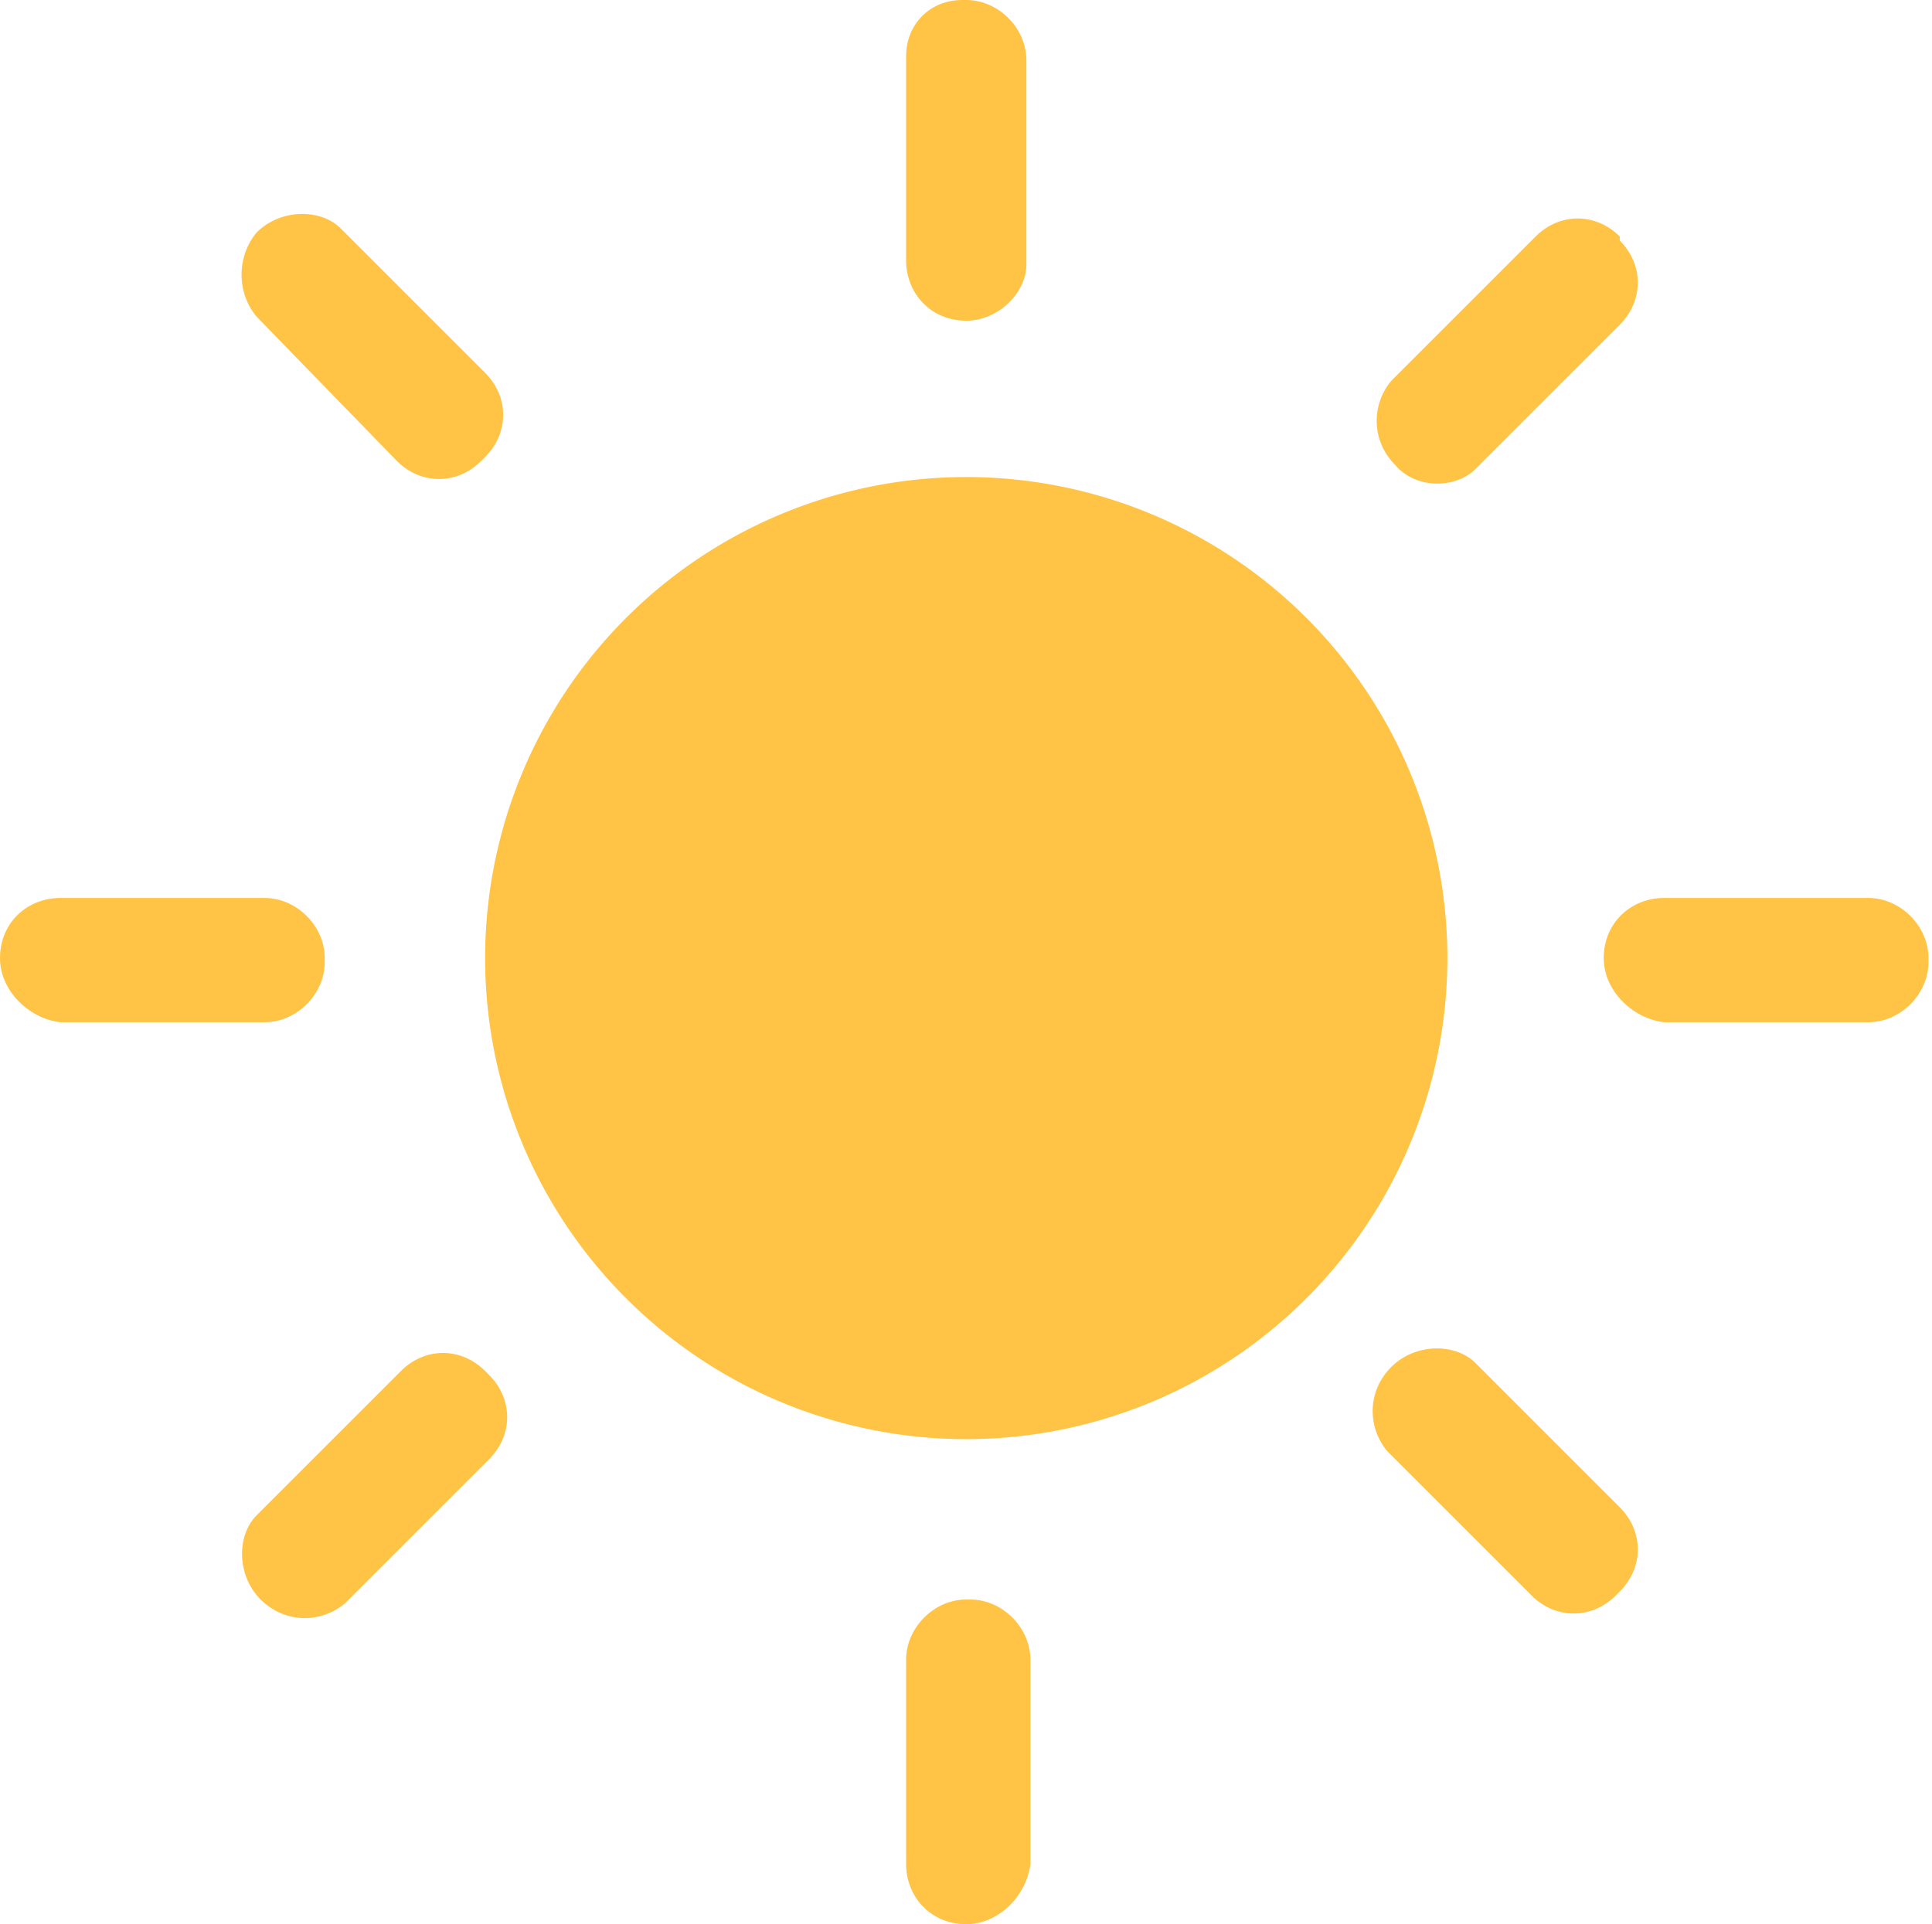
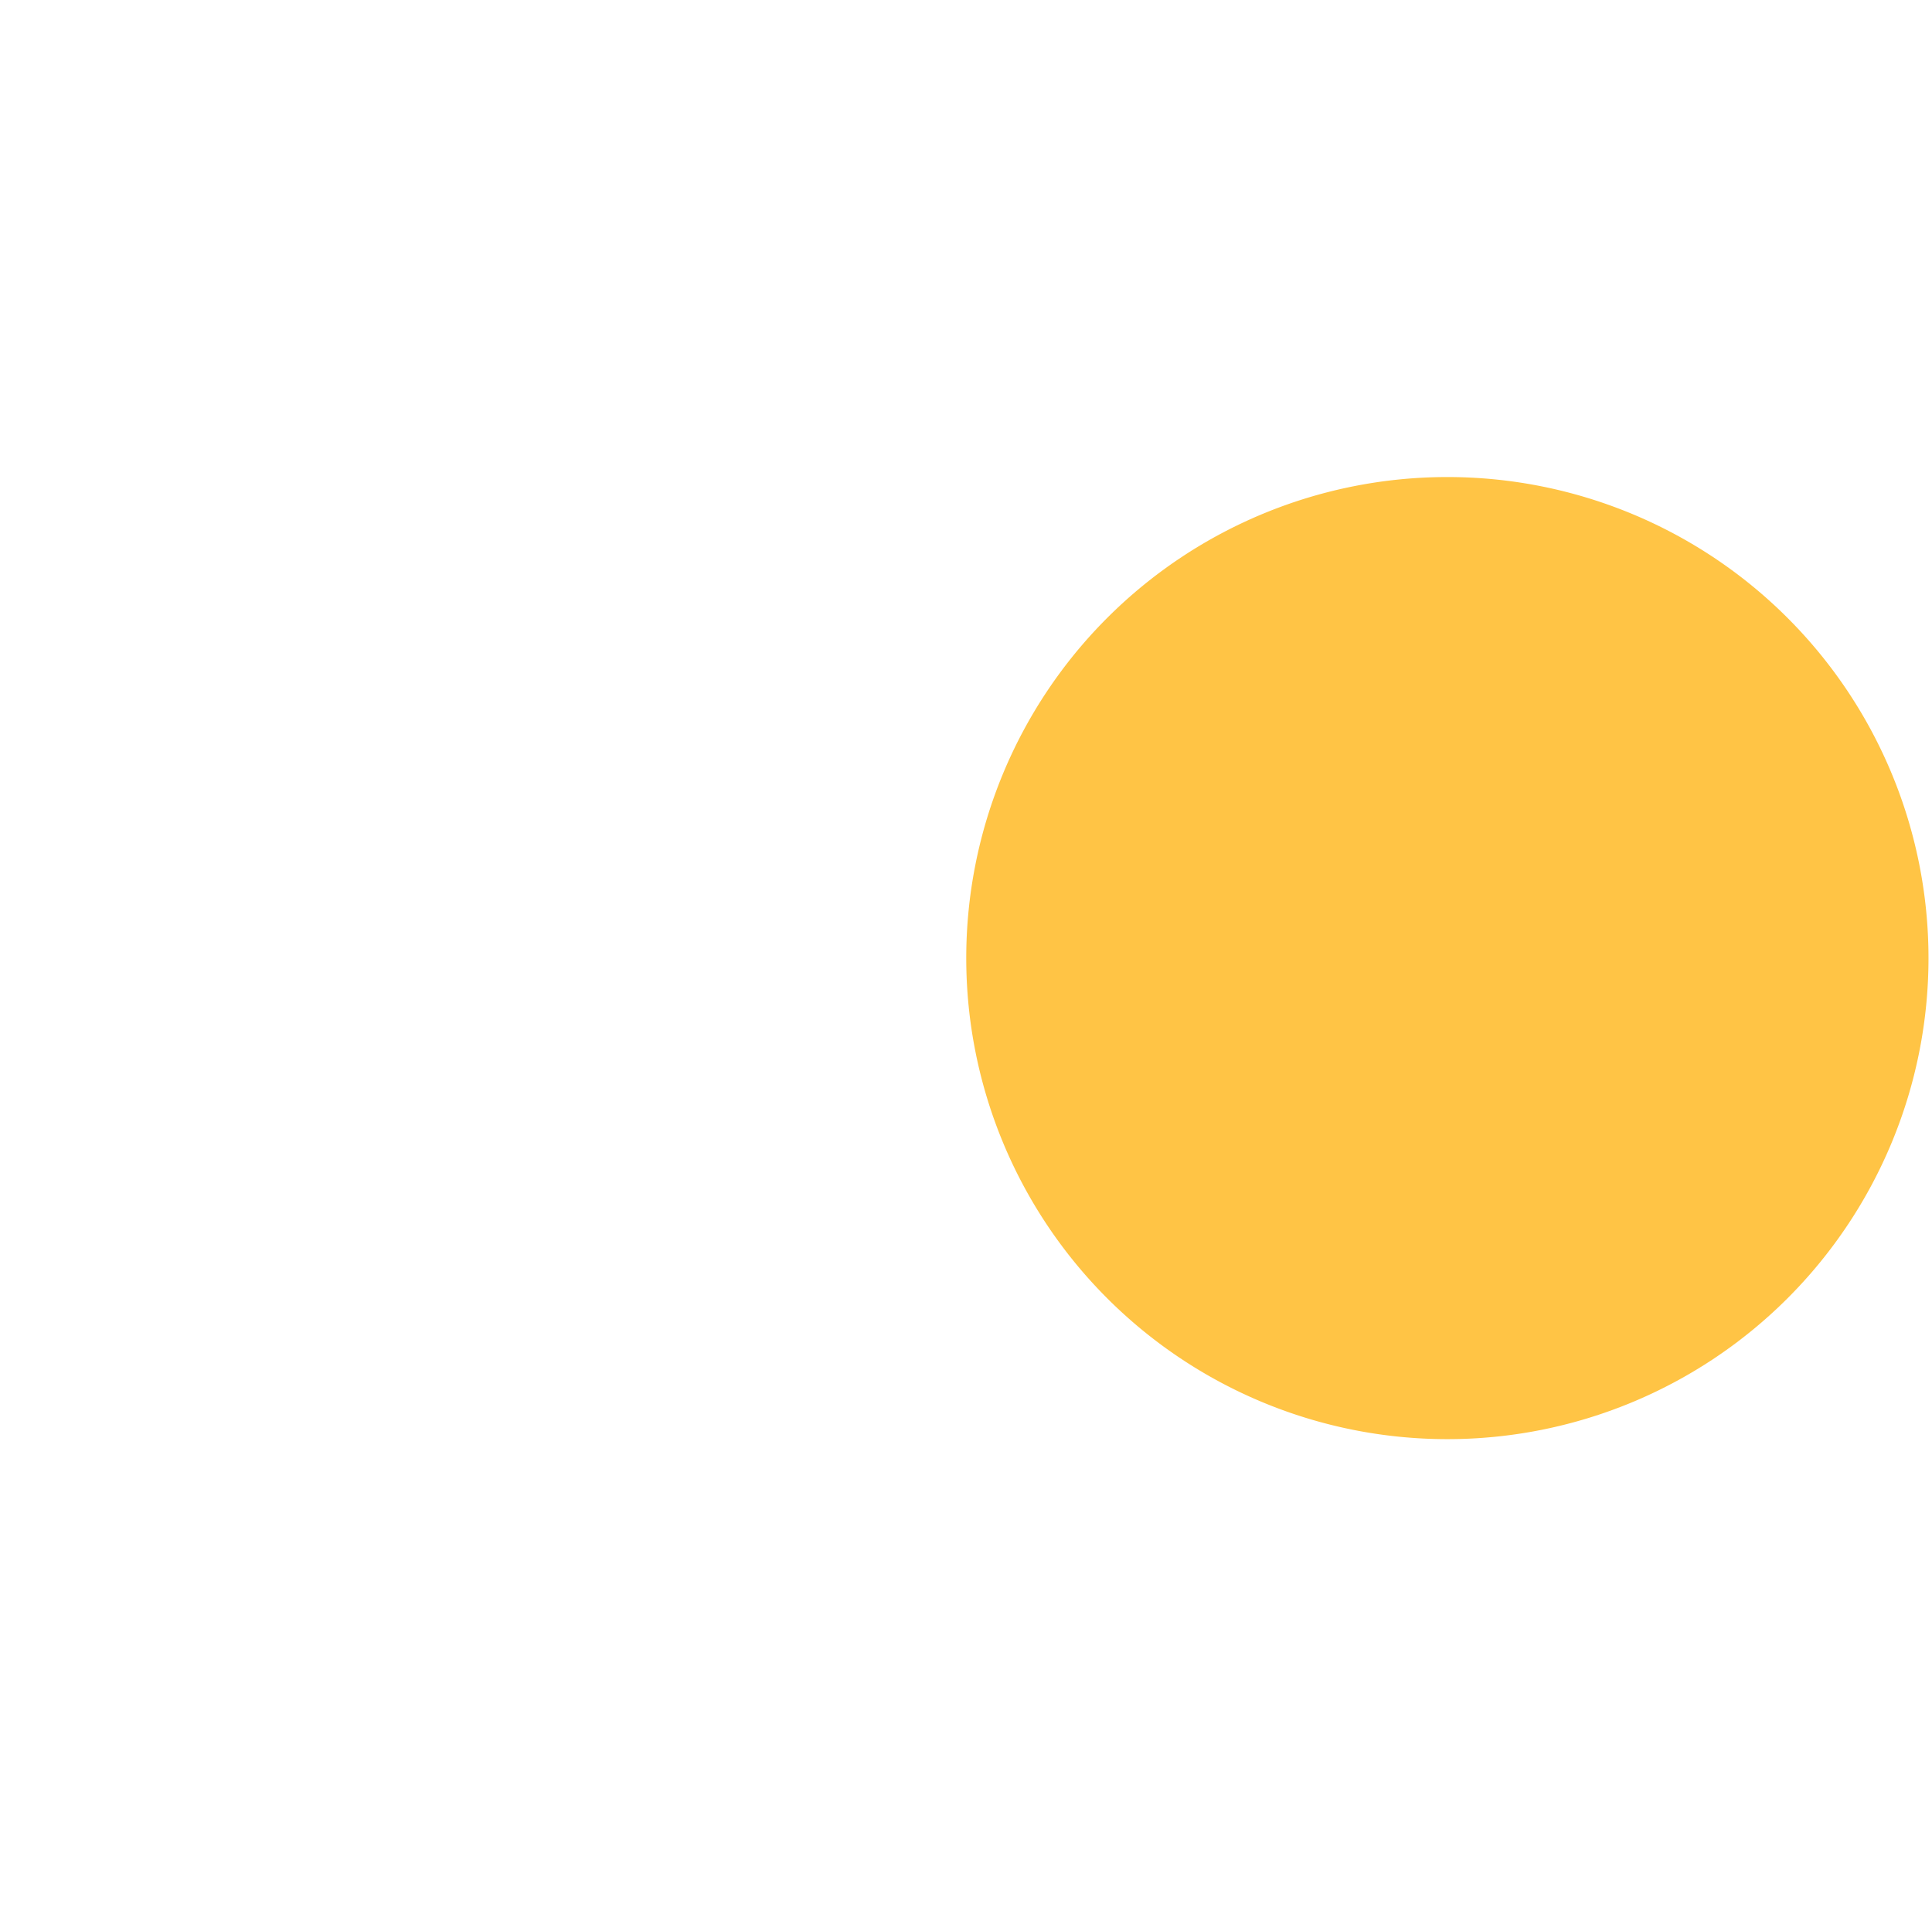
<svg xmlns="http://www.w3.org/2000/svg" t="1689041763025" class="icon" viewBox="0 0 1028 1024" version="1.1" p-id="1032" width="257" height="256">
-   <path d="M514.133 509.867m-256 0a256 256 0 1 0 512 0 256 256 0 1 0-512 0Z" fill="#FFC445" p-id="1033" />
-   <path d="M514.133 170.667c-19.2 0-32-14.933-32-32V29.867c0-17.067 12.8-29.867 29.867-29.867h2.133c17.067 0 32 14.933 32 32v108.8c0 14.933-14.933 29.867-32 29.867zM514.133 1024c-19.2 0-32-14.933-32-32v-108.8c0-17.067 14.933-32 32-32h2.133c17.067 0 32 14.933 32 32v108.8c-2.133 17.067-17.067 32-34.133 32zM853.333 509.867c0-19.2 14.933-32 32-32h108.8c17.067 0 32 14.933 32 32v2.133c0 17.067-14.933 32-32 32h-108.8c-17.067-2.133-32-17.067-32-34.133zM0 509.867c0-19.2 14.933-32 32-32h108.8c17.067 0 32 14.933 32 32v2.133c0 17.067-14.933 32-32 32H32c-17.067-2.133-32-17.067-32-34.133zM742.4 247.467c-12.8-12.8-12.8-32-2.133-44.8l76.8-76.8c12.8-12.8 32-12.8 44.8 0V128c12.8 12.8 12.8 32 0 44.8l-76.8 76.8c-10.667 10.667-32 10.667-42.667-2.133zM138.667 851.2c-12.8-12.8-12.8-34.133-2.133-44.8l76.8-76.8c12.8-12.8 32-12.8 44.8 0l2.133 2.133c12.8 12.8 12.8 32 0 44.8L183.467 853.333c-12.8 10.667-32 10.667-44.8-2.133zM740.267 727.467c12.8-12.8 34.133-12.8 44.8-2.133l76.8 76.8c12.8 12.8 12.8 32 0 44.8l-2.133 2.133c-12.8 12.8-32 12.8-44.8 0l-76.8-76.8c-10.667-12.8-10.667-32 2.133-44.8zM136.533 123.733c12.8-12.8 34.133-12.8 44.8-2.133l76.8 76.8c12.8 12.8 12.8 32 0 44.8l-2.133 2.133c-12.8 12.8-32 12.8-44.8 0L136.533 168.533c-10.667-12.8-10.667-32 0-44.8z" fill="#FFC445" p-id="1034" />
+   <path d="M514.133 509.867a256 256 0 1 0 512 0 256 256 0 1 0-512 0Z" fill="#FFC445" p-id="1033" />
</svg>